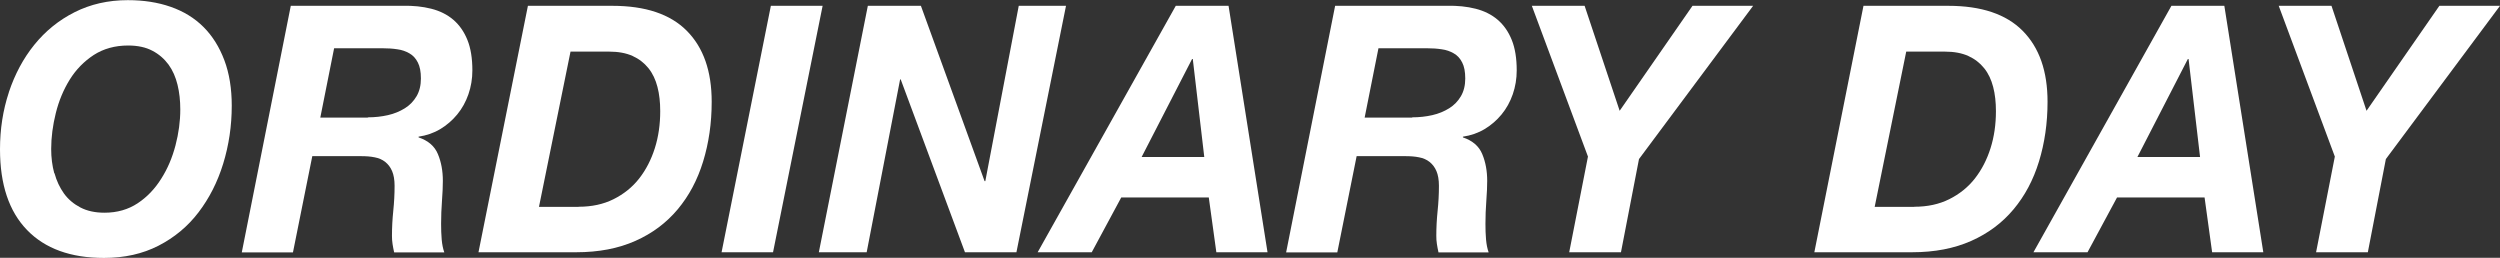
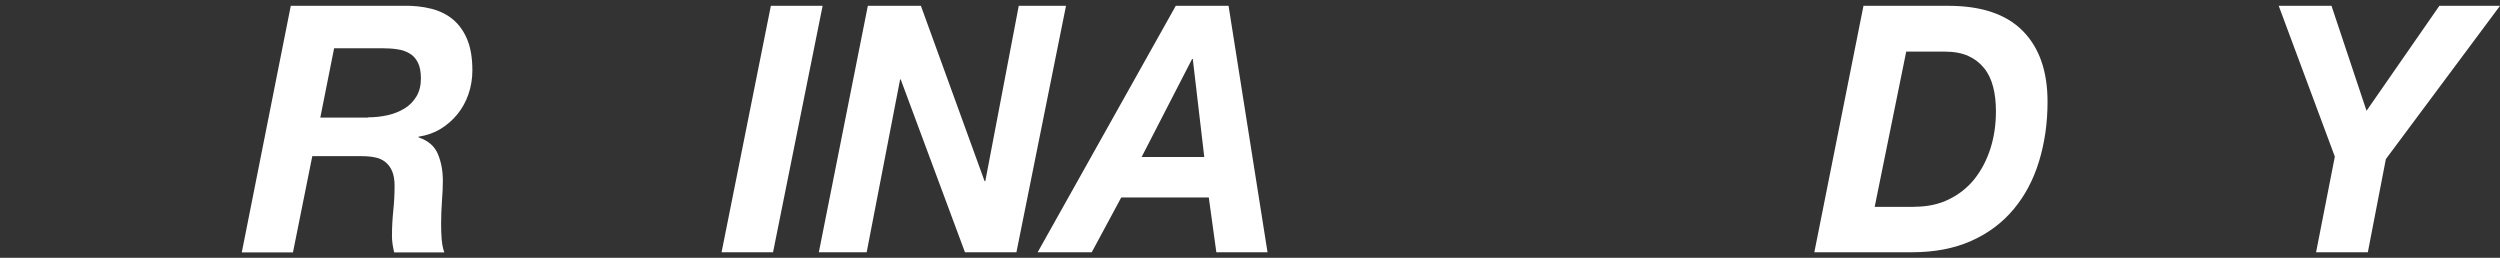
<svg xmlns="http://www.w3.org/2000/svg" id="Layer_2" data-name="Layer 2" viewBox="0 0 171.95 17.73">
  <rect x="0" y="0" width="171.95" height="17.73" fill="#333333" stroke="none" />
  <defs>
    <style>
      .cls-1 {
        fill: #fff;
      }
    </style>
  </defs>
  <g id="_レイヤー_1" data-name="レイヤー 1">
    <g>
-       <path class="cls-1" d="M.61,6.34c.41-1.23.99-2.32,1.75-3.26.76-.94,1.68-1.69,2.77-2.24,1.09-.55,2.31-.83,3.66-.83,1.08,0,2.07.15,2.95.46.89.31,1.64.77,2.26,1.39.62.62,1.09,1.38,1.43,2.28.34.9.51,1.95.51,3.13,0,1.39-.2,2.72-.59,3.99s-.96,2.38-1.7,3.35c-.74.97-1.66,1.73-2.75,2.29s-2.34.84-3.75.84c-2.29,0-4.05-.64-5.29-1.92-1.24-1.28-1.86-3.13-1.86-5.55,0-1.38.2-2.68.61-3.92ZM3.75,11.92c.14.52.36.98.65,1.39.29.4.67.72,1.13.96.46.24,1.01.36,1.66.36.87,0,1.63-.22,2.28-.65s1.19-1,1.62-1.69c.44-.69.76-1.45.98-2.29.22-.84.33-1.66.33-2.47,0-.6-.06-1.17-.19-1.7-.13-.53-.33-.99-.62-1.39-.29-.39-.65-.71-1.11-.95-.45-.24-1.01-.36-1.67-.36-.9,0-1.69.22-2.36.65-.67.44-1.22,1-1.65,1.69-.43.69-.75,1.46-.96,2.3s-.32,1.67-.32,2.48c0,.59.07,1.14.21,1.66Z" />
      <path class="cls-1" d="M27.69.4c.72-.02,1.38.05,1.97.2.59.15,1.1.4,1.52.76s.74.82.97,1.39.34,1.27.34,2.09c0,.57-.09,1.12-.27,1.64-.18.52-.44.99-.77,1.39s-.72.74-1.17,1.01c-.45.27-.95.44-1.49.52v.05c.66.22,1.11.61,1.33,1.15.23.55.34,1.16.34,1.84,0,.38-.02.84-.06,1.37-.04.53-.06,1.06-.06,1.58,0,.38.01.74.04,1.08.03.34.09.64.18.89h-3.45c-.05-.21-.08-.4-.11-.58-.03-.18-.04-.37-.04-.56,0-.57.03-1.14.09-1.72.06-.58.09-1.15.09-1.72,0-.41-.06-.75-.17-1.01-.11-.26-.27-.47-.47-.63-.2-.16-.45-.27-.73-.32-.29-.06-.6-.08-.95-.08h-3.34l-1.33,6.62h-3.52L20,.4h7.69ZM25.3,8.07c.48,0,.94-.05,1.38-.15.44-.1.82-.26,1.16-.47.34-.21.61-.49.81-.83s.3-.75.3-1.22-.07-.83-.21-1.1c-.14-.28-.33-.49-.58-.63-.24-.14-.52-.24-.83-.28-.32-.05-.65-.07-.99-.07h-3.36l-.95,4.77h3.27Z" />
-       <path class="cls-1" d="M42.12.4c2.27,0,3.98.57,5.12,1.72,1.14,1.15,1.71,2.77,1.71,4.88,0,1.47-.2,2.84-.59,4.11-.39,1.27-.97,2.36-1.75,3.29s-1.74,1.65-2.91,2.17c-1.17.52-2.52.78-4.07.78h-6.72L36.31.4h5.82ZM39.8,14.22c.9,0,1.7-.17,2.4-.52.7-.35,1.29-.82,1.76-1.42s.83-1.3,1.08-2.09c.25-.79.37-1.64.37-2.54,0-.62-.06-1.17-.19-1.67-.13-.5-.33-.93-.62-1.29-.29-.36-.65-.64-1.09-.84s-.98-.3-1.61-.3h-2.66l-2.17,10.68h2.73Z" />
      <path class="cls-1" d="M56.58.4l-3.41,16.95h-3.54L53.02.4h3.56Z" />
      <path class="cls-1" d="M63.34.4l4.38,12.06h.05l2.3-12.06h3.25l-3.41,16.95h-3.54l-4.42-11.89h-.04l-2.3,11.89h-3.29L59.69.4h3.65Z" />
      <path class="cls-1" d="M84.5.4l2.68,16.95h-3.52l-.52-3.77h-6.02l-2.03,3.77h-3.72L80.87.4h3.63ZM82.83,10.8l-.79-6.74h-.05l-3.47,6.74h4.31Z" />
-       <path class="cls-1" d="M99.52.4c.72-.02,1.38.05,1.97.2.59.15,1.1.4,1.52.76s.74.82.97,1.39.34,1.27.34,2.09c0,.57-.09,1.12-.27,1.64-.18.52-.44.99-.77,1.39s-.72.74-1.17,1.01c-.45.27-.95.44-1.49.52v.05c.66.22,1.11.61,1.33,1.15.23.55.34,1.16.34,1.84,0,.38-.02.84-.06,1.37-.04.53-.06,1.06-.06,1.58,0,.38.01.74.04,1.08.03.34.09.64.18.89h-3.45c-.05-.21-.08-.4-.11-.58-.03-.18-.04-.37-.04-.56,0-.57.03-1.14.09-1.72.06-.58.09-1.15.09-1.72,0-.41-.06-.75-.17-1.01-.11-.26-.27-.47-.47-.63-.2-.16-.45-.27-.73-.32-.29-.06-.6-.08-.95-.08h-3.34l-1.33,6.62h-3.52L91.83.4h7.69ZM97.13,8.07c.48,0,.94-.05,1.38-.15.44-.1.82-.26,1.16-.47.34-.21.61-.49.81-.83s.3-.75.3-1.22-.07-.83-.21-1.1c-.14-.28-.33-.49-.58-.63-.24-.14-.52-.24-.83-.28-.32-.05-.65-.07-.99-.07h-3.36l-.95,4.77h3.27Z" />
-       <path class="cls-1" d="M105.36.4h3.63l2.41,7.22,5.01-7.22h4.17l-7.85,10.54-1.24,6.41h-3.56l1.29-6.58-3.86-10.37Z" />
      <path class="cls-1" d="M134,.4c2.27,0,3.98.57,5.12,1.72,1.14,1.15,1.71,2.77,1.71,4.88,0,1.47-.2,2.84-.59,4.11-.39,1.27-.97,2.36-1.75,3.29s-1.74,1.65-2.91,2.17c-1.17.52-2.52.78-4.07.78h-6.72l3.38-16.95h5.82ZM131.67,14.22c.9,0,1.7-.17,2.4-.52.7-.35,1.29-.82,1.76-1.42s.83-1.3,1.08-2.09c.25-.79.37-1.64.37-2.54,0-.62-.06-1.17-.19-1.67-.13-.5-.33-.93-.62-1.29-.29-.36-.65-.64-1.09-.84s-.98-.3-1.61-.3h-2.66l-2.17,10.68h2.73Z" />
-       <path class="cls-1" d="M152.99.4l2.68,16.95h-3.52l-.52-3.77h-6.02l-2.03,3.77h-3.72L149.35.4h3.63ZM151.32,10.8l-.79-6.74h-.05l-3.47,6.74h4.31Z" />
      <path class="cls-1" d="M156.73.4h3.63l2.41,7.22,5.01-7.22h4.17l-7.85,10.54-1.24,6.41h-3.56l1.29-6.58-3.86-10.37Z" />
    </g>
  </g>
</svg>